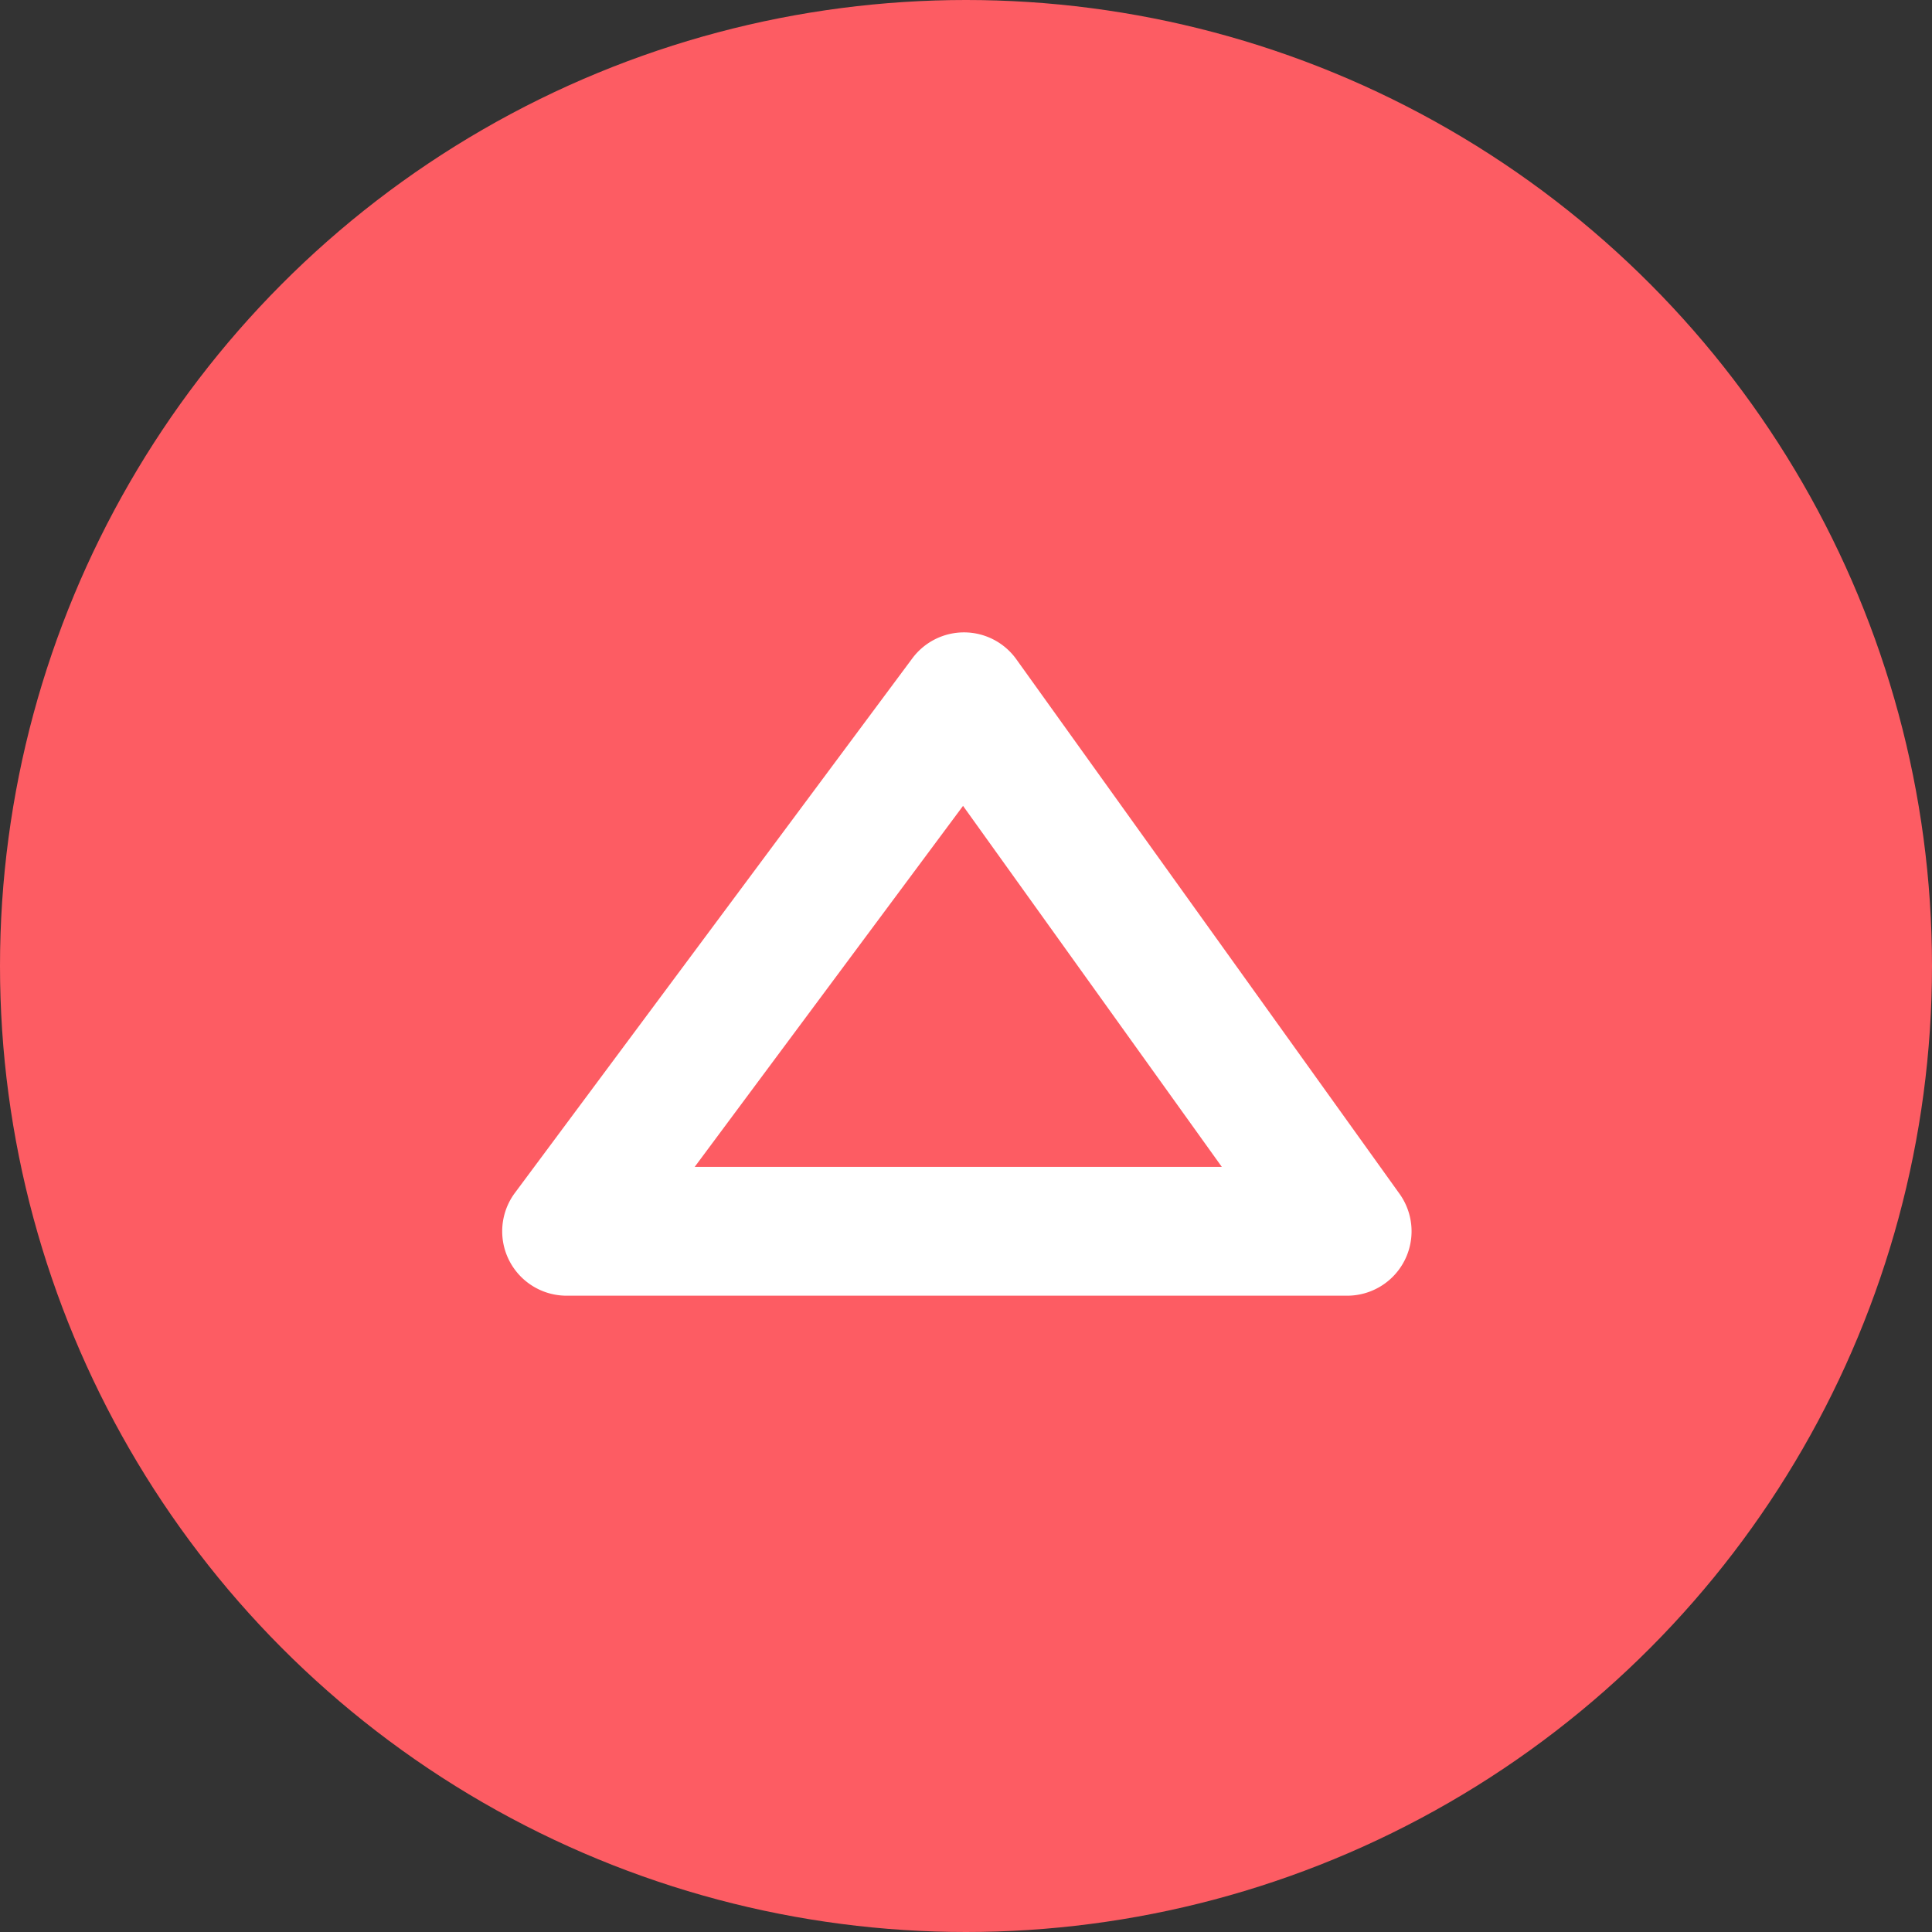
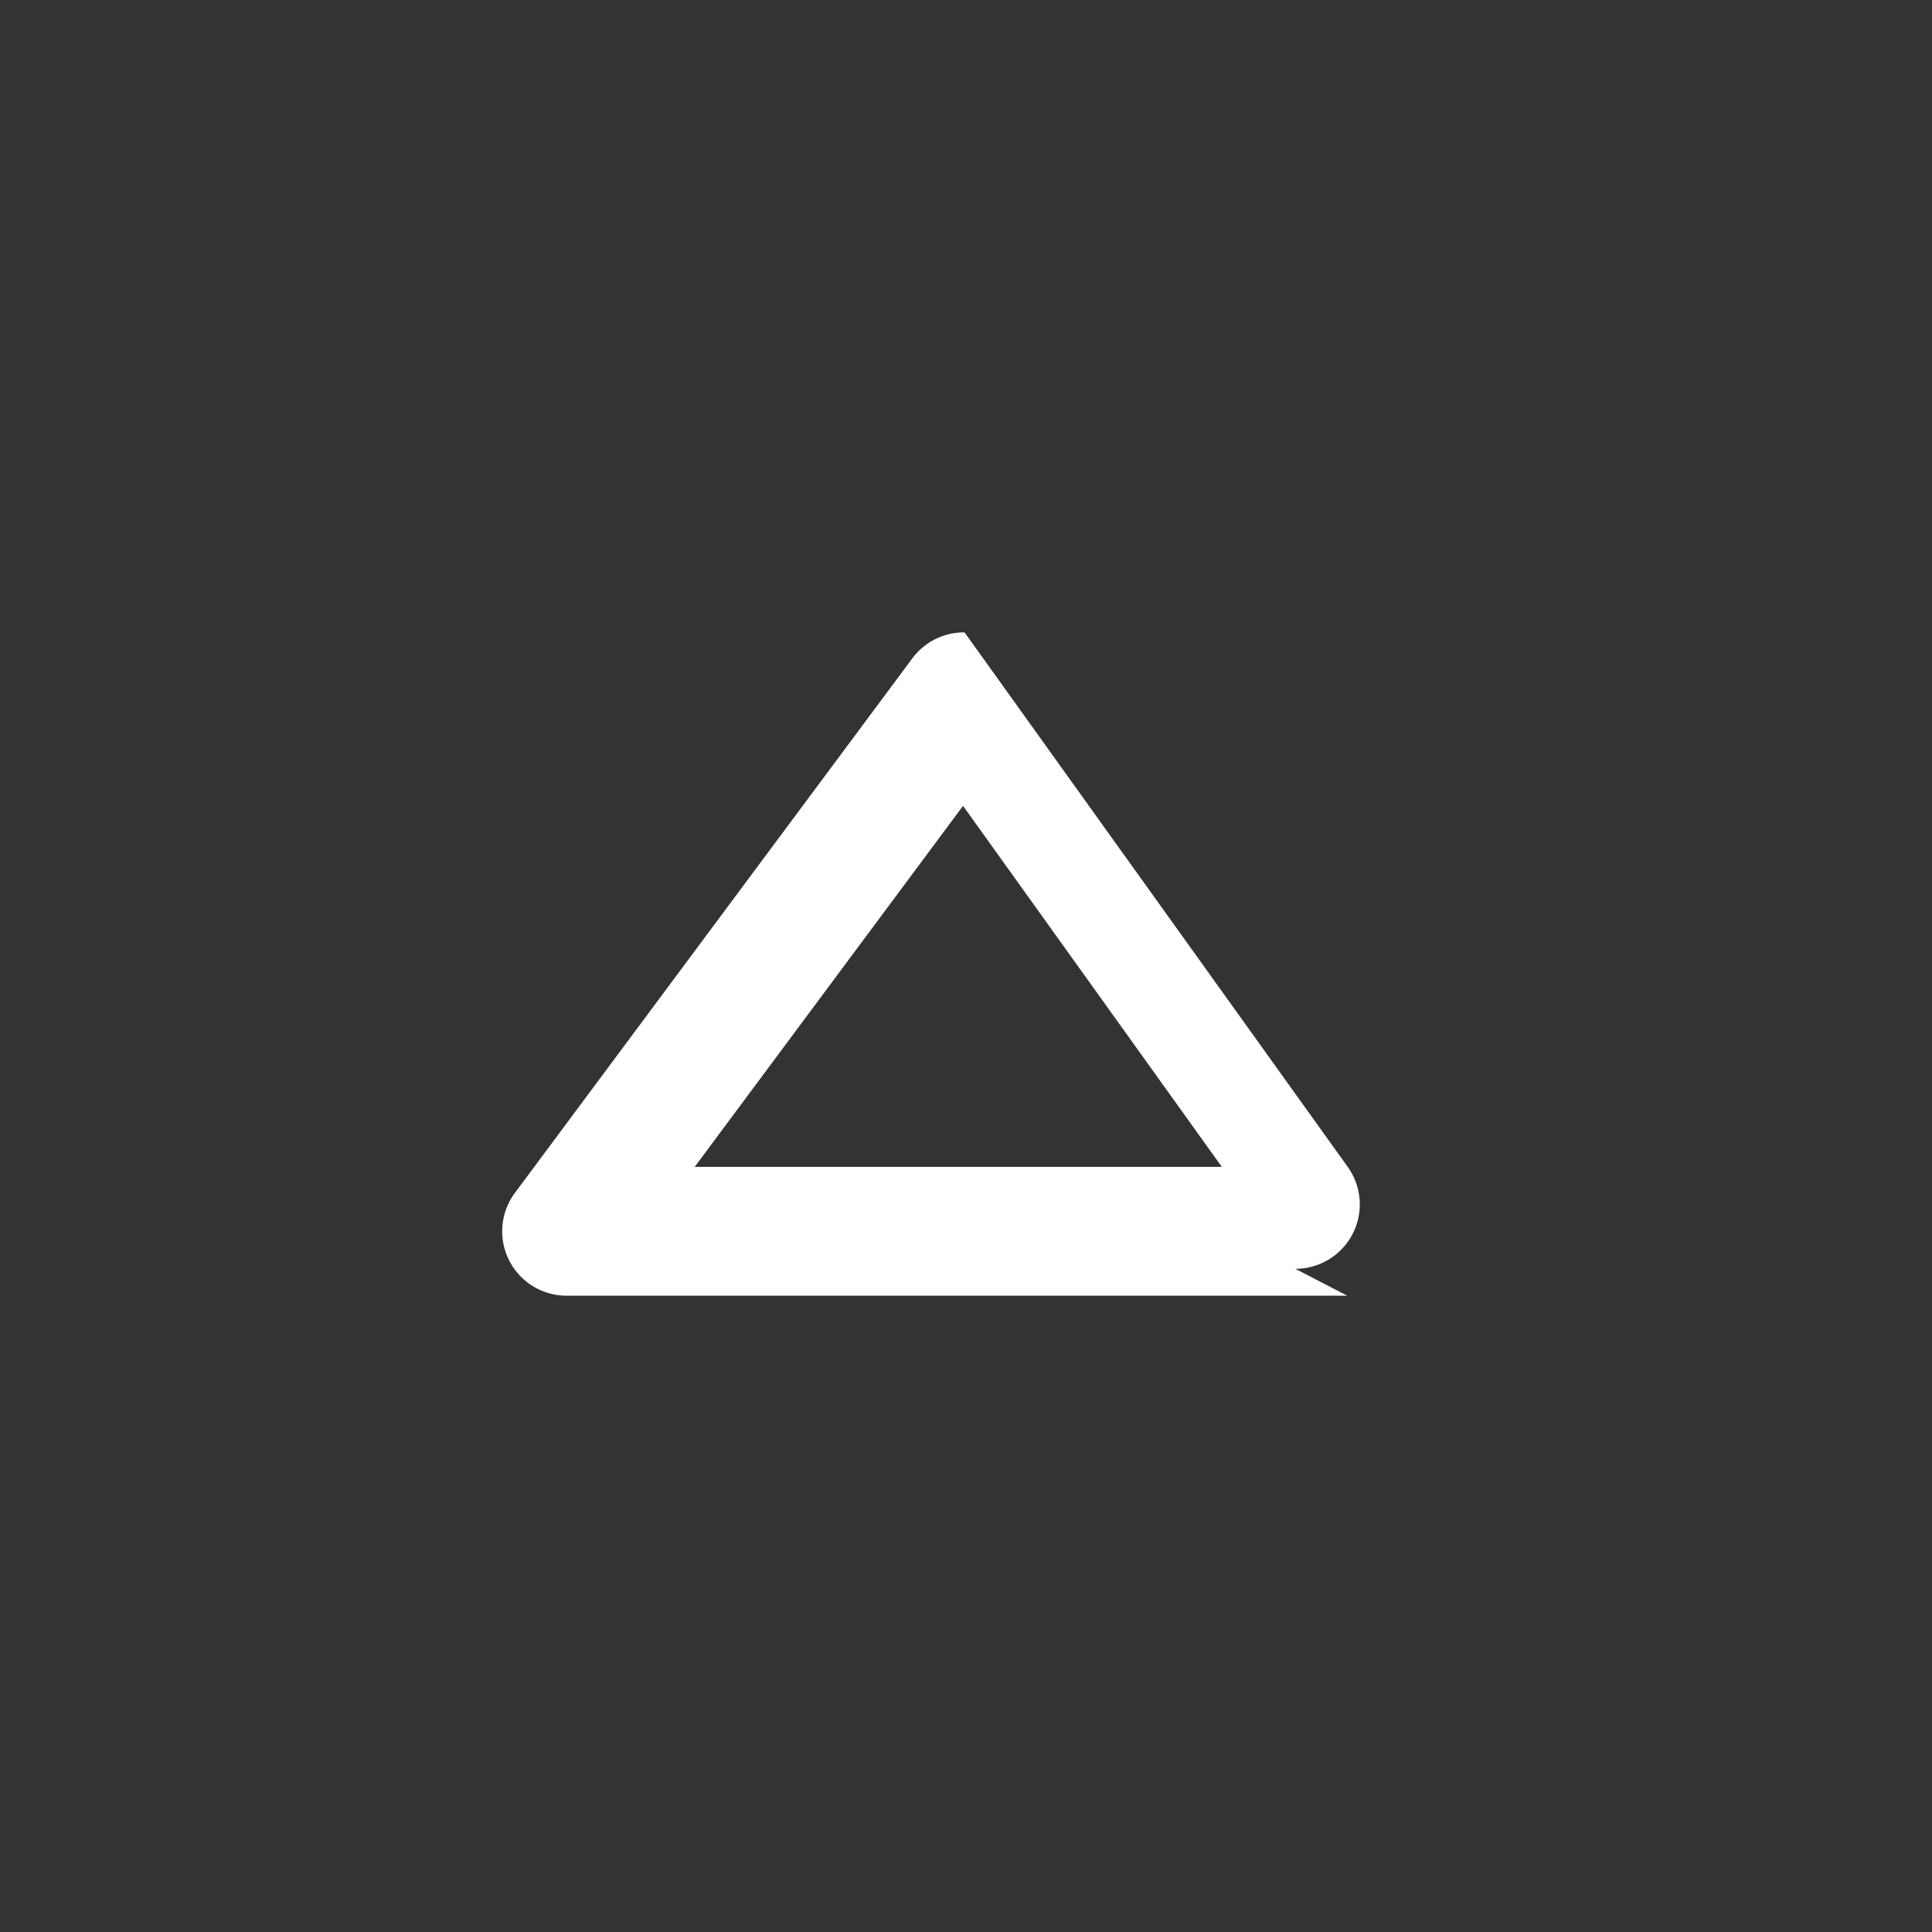
<svg xmlns="http://www.w3.org/2000/svg" width="60" height="60" viewBox="0 0 60 60">
  <rect x="0" y="0" width="60" height="60" fill="#333333" stroke="none" />
-   <circle data-name="楕円形 3" cx="30" cy="30" r="30" fill="#fd5c63" />
-   <path data-name="パス 6" d="M41.839 40.239H17.596a2 2 0 01-1.605-3.193l12.342-16.6a2 2 0 011.605-.807h.017a2 2 0 011.608.835l11.9 16.6a2 2 0 01-1.626 3.165zm-20.265-4h16.371l-8.037-11.212z" fill="#fff" />
+   <path data-name="パス 6" d="M41.839 40.239H17.596a2 2 0 01-1.605-3.193l12.342-16.6a2 2 0 011.605-.807h.017l11.9 16.6a2 2 0 01-1.626 3.165zm-20.265-4h16.371l-8.037-11.212z" fill="#fff" />
</svg>